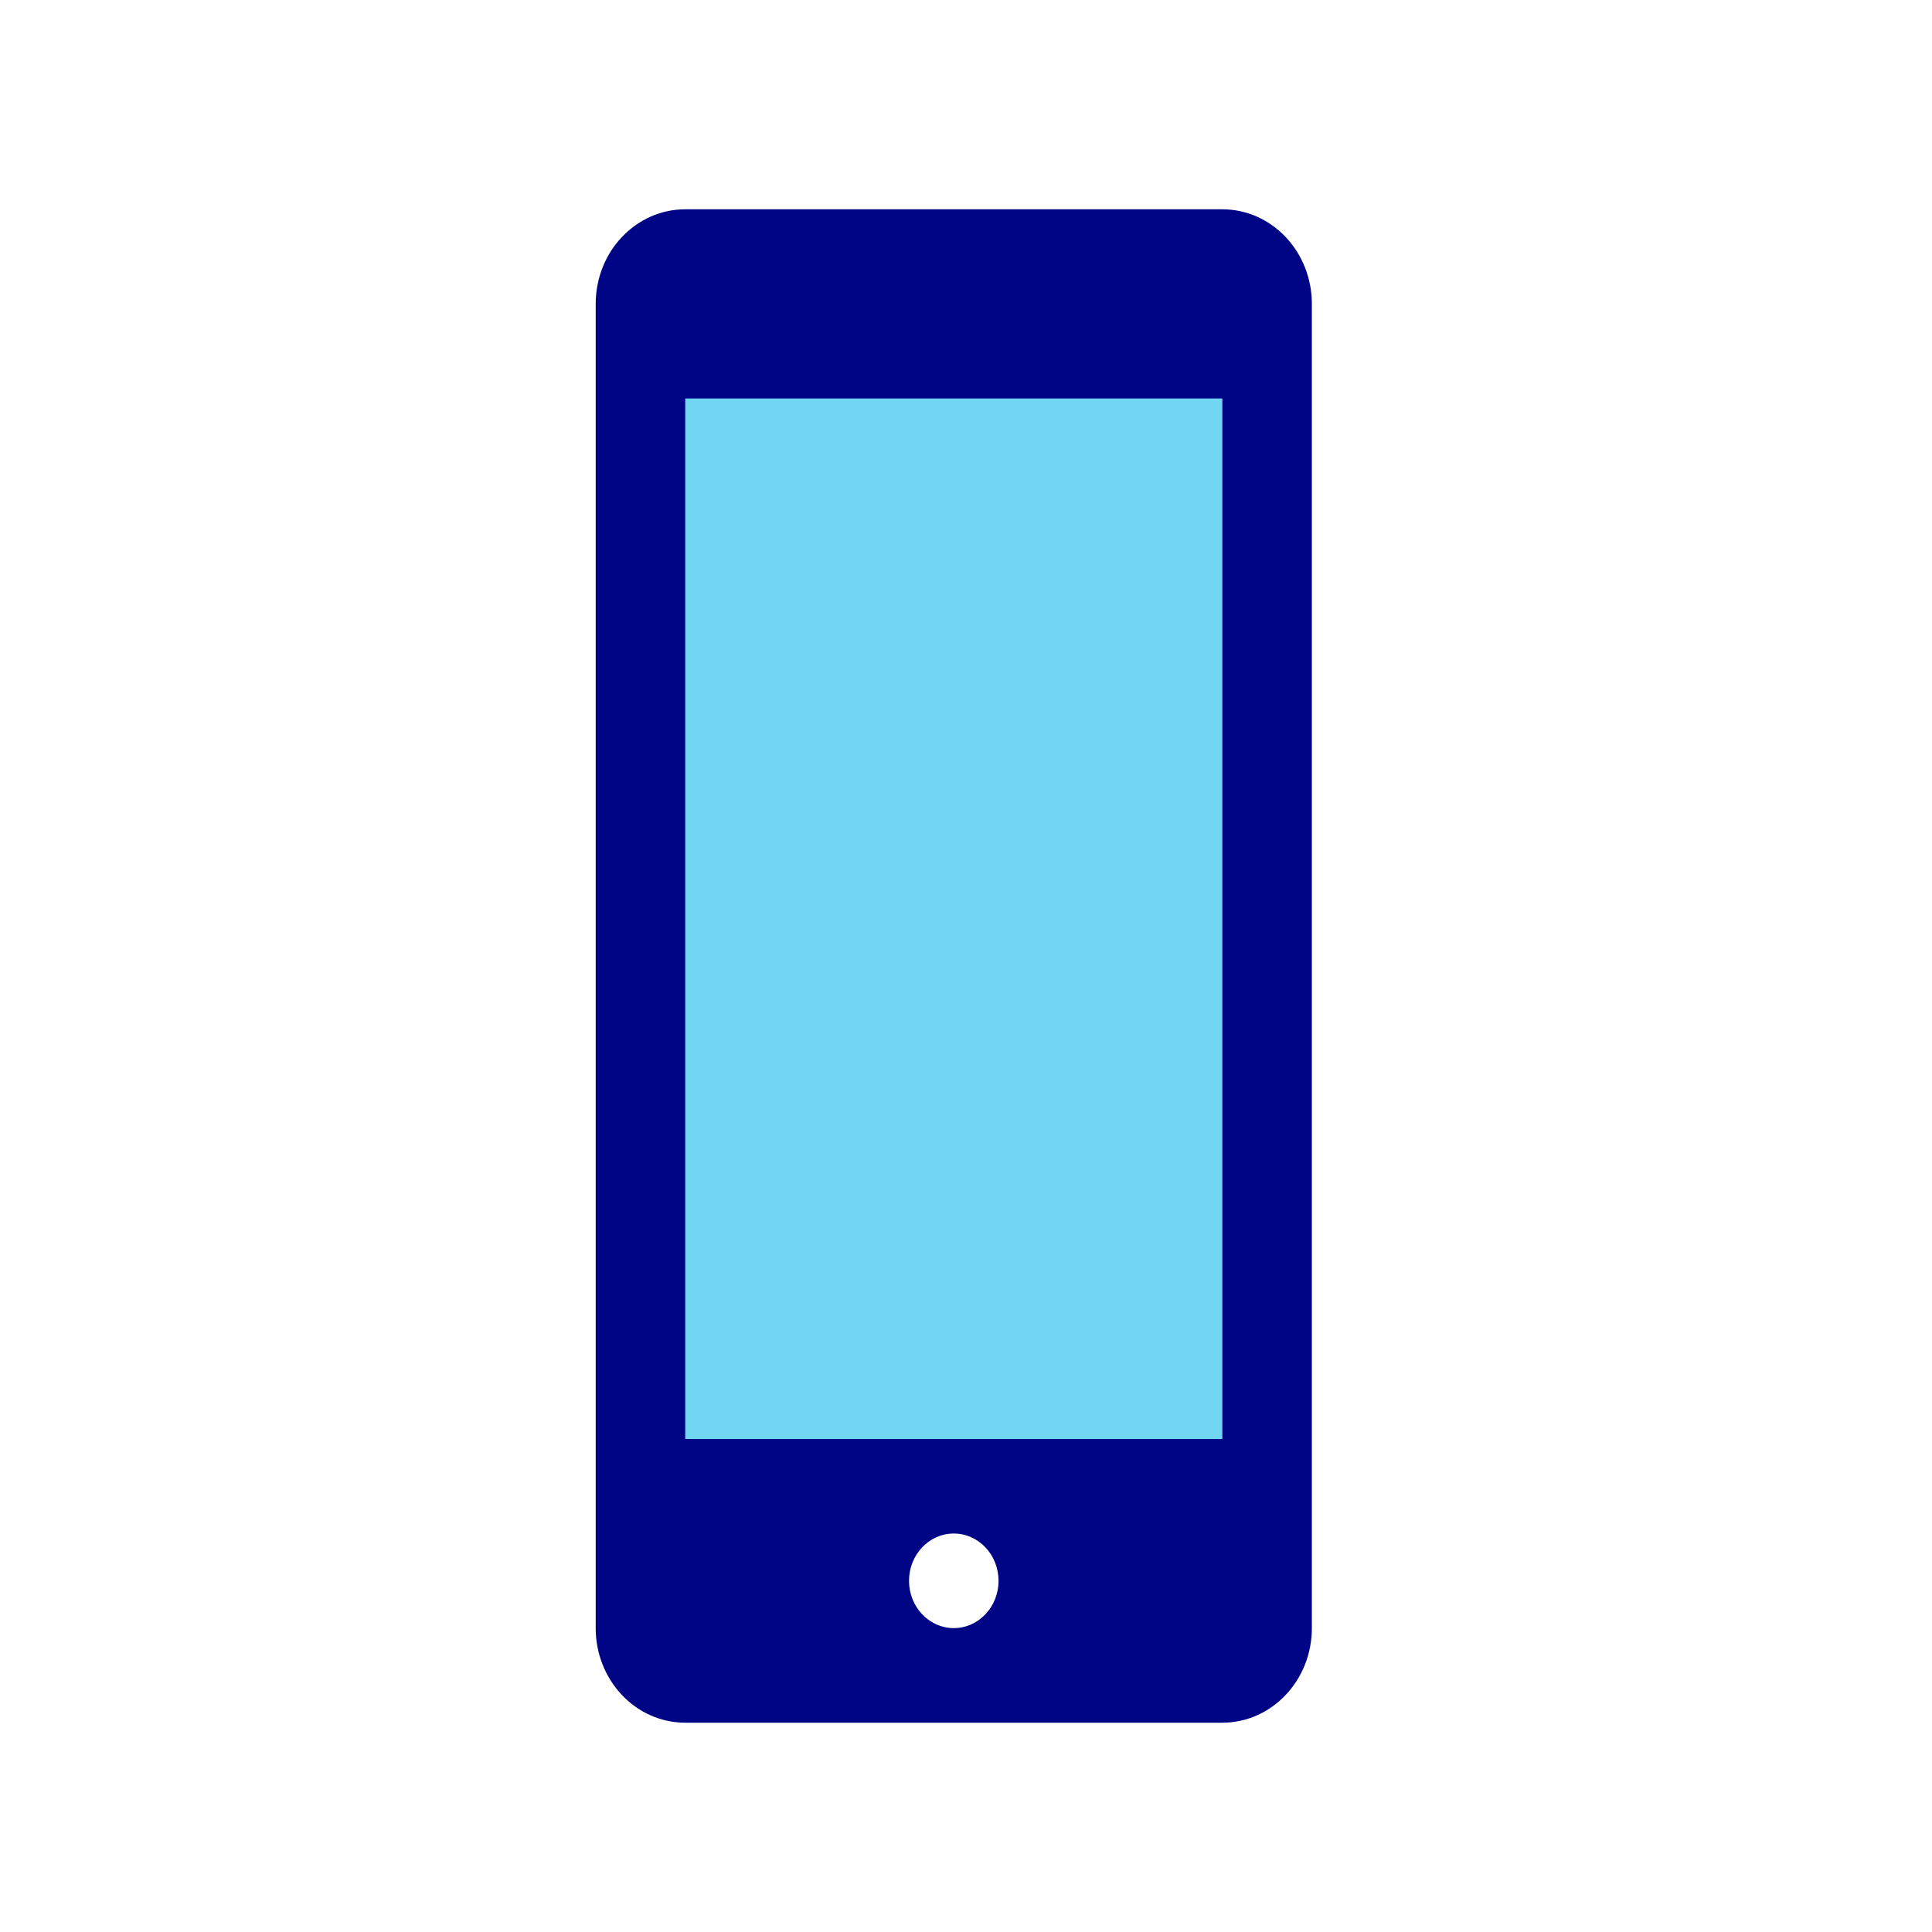
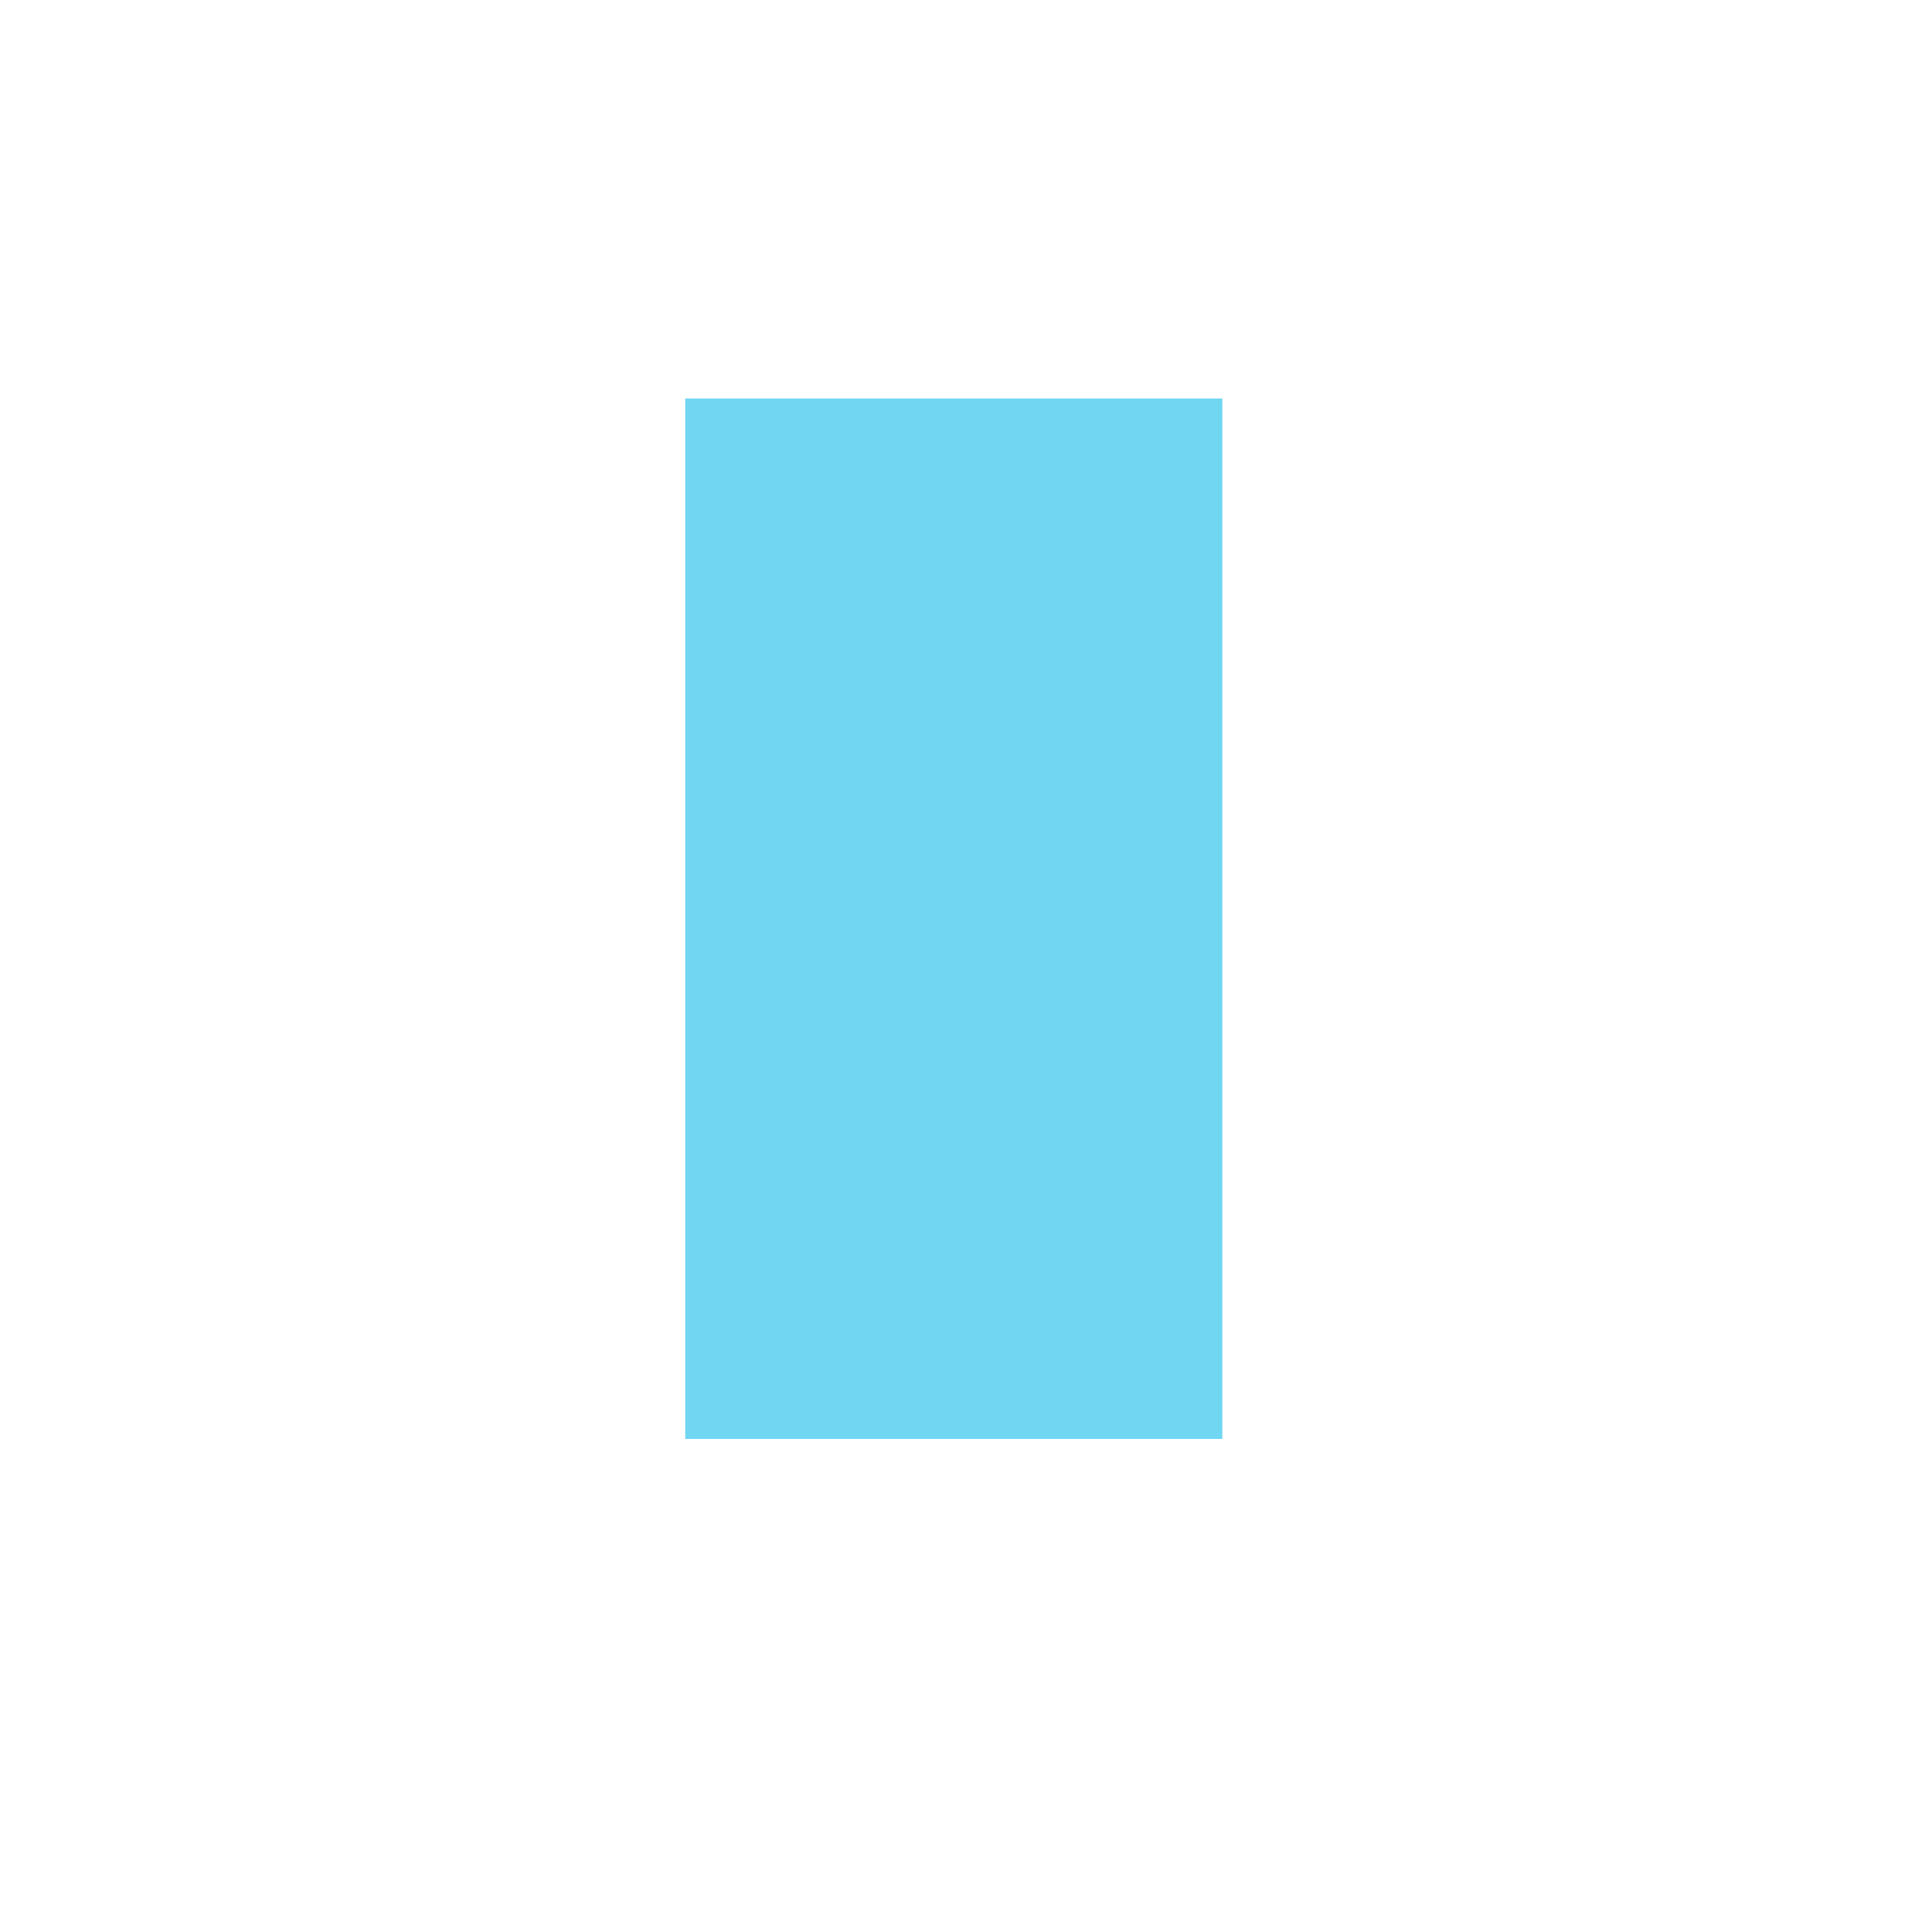
<svg xmlns="http://www.w3.org/2000/svg" width="120" height="120" viewBox="0 0 120 120">
  <g fill="none" fill-rule="evenodd">
-     <path fill="#000586" d="M22.241 88.125c-1.535 0-2.78-1.316-2.78-2.938 0-1.621 1.245-2.937 2.78-2.937 1.535 0 2.78 1.316 2.78 2.938 0 1.621-1.245 2.937-2.78 2.937zM38.921 0H5.562C2.49 0 0 2.63 0 5.875v82.25C0 91.369 2.49 94 5.56 94h33.362c3.07 0 5.56-2.63 5.56-5.875V5.875c0-3.244-2.49-5.875-5.56-5.875z" transform="translate(37 13)" />
    <path fill="#70d6f2" d="M5.56 76.375L38.922 76.375 38.922 11.75 5.56 11.75z" transform="translate(37 13)" />
  </g>
</svg>